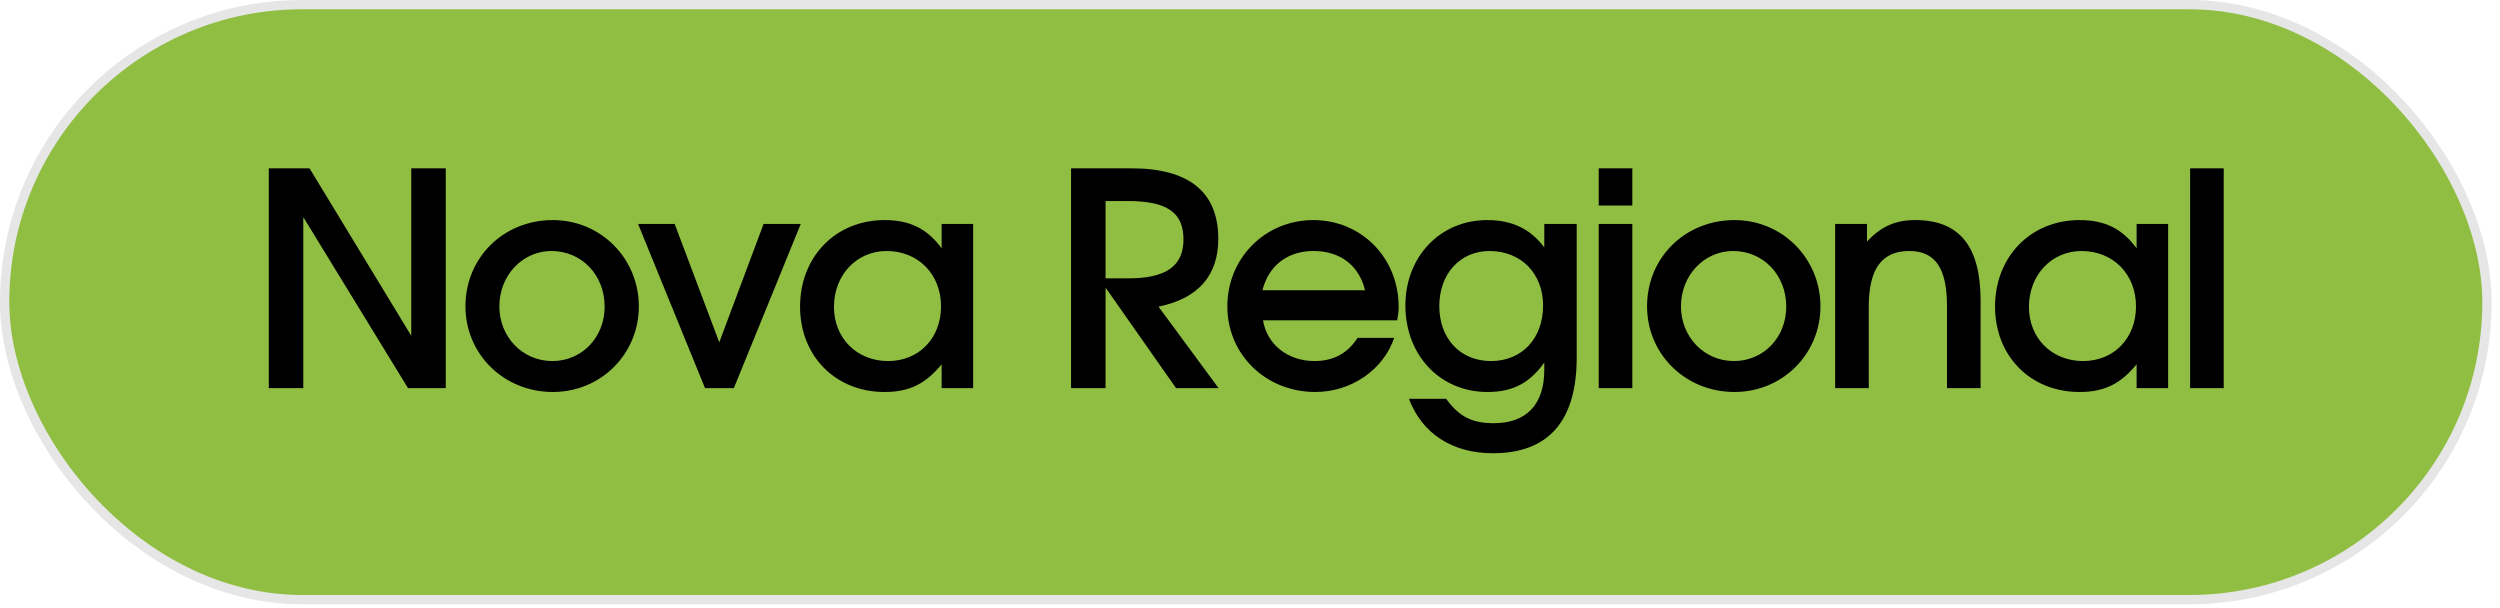
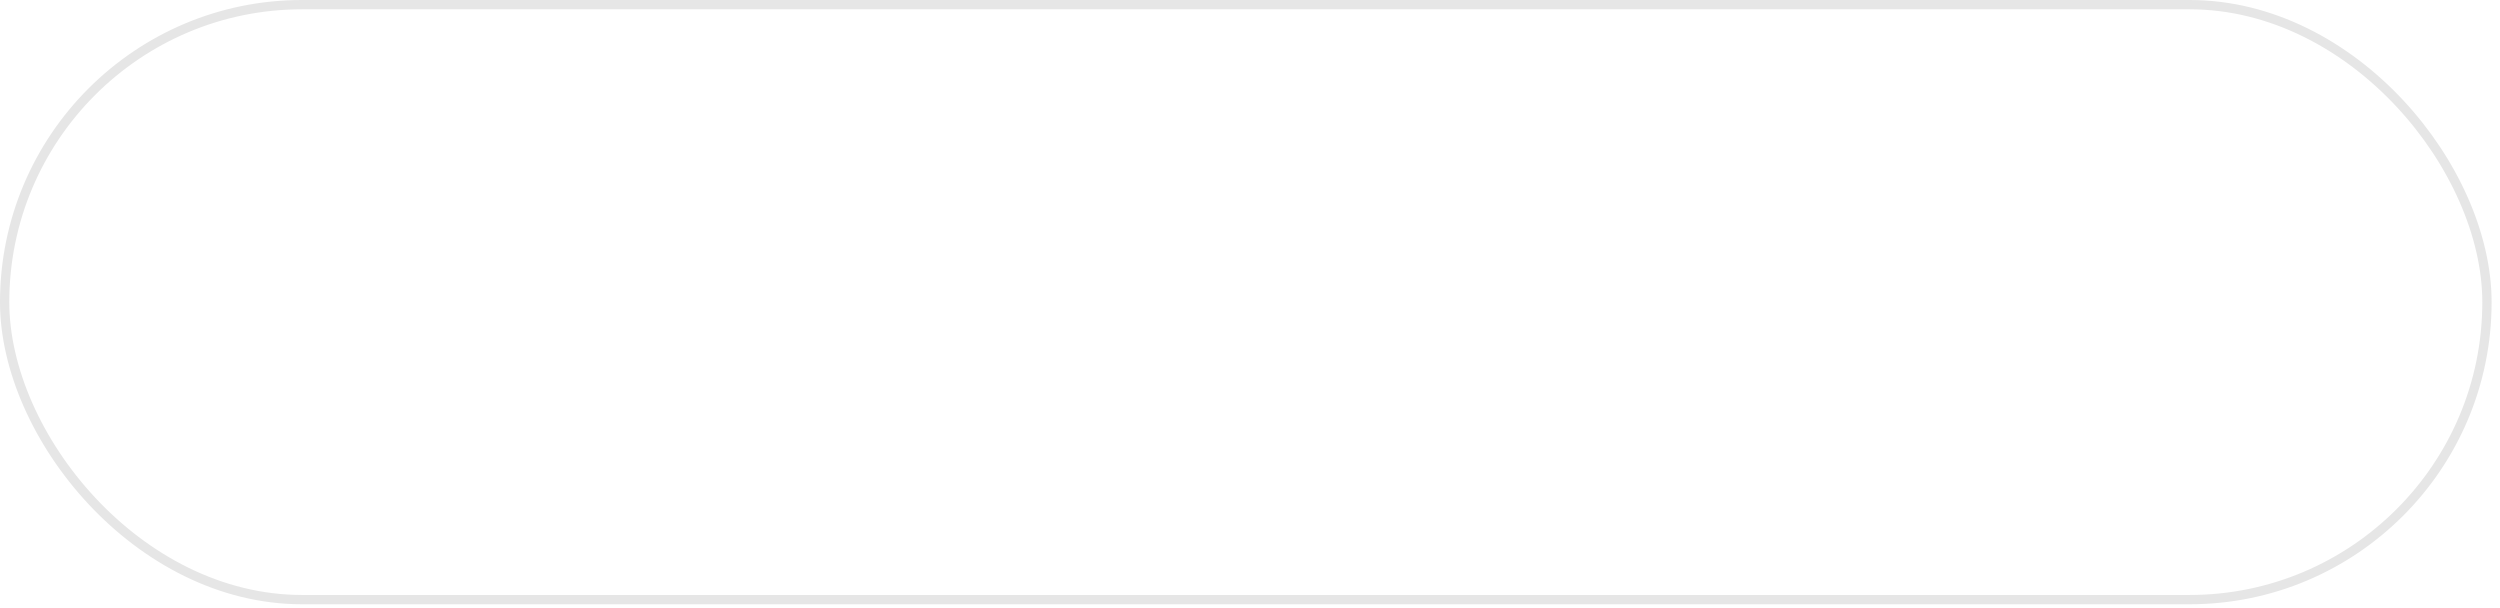
<svg xmlns="http://www.w3.org/2000/svg" width="189" height="46" viewBox="0 0 189 46" fill="none">
-   <rect x="0.351" y="0.351" width="187.663" height="44.98" rx="22.49" fill="#90BE42" />
  <rect x="0.351" y="0.351" width="187.663" height="44.98" rx="22.49" stroke="#E6E6E6" stroke-width="0.703" />
-   <path d="M20.321 29.341V12.725H23.401L31.091 25.384V12.725H33.699V29.341H30.844L22.929 16.413V29.341H20.321ZM35.188 23.158C35.188 19.471 38.066 16.638 41.798 16.638C45.418 16.638 48.296 19.538 48.296 23.158C48.296 26.778 45.418 29.634 41.798 29.634C38.089 29.634 35.188 26.778 35.188 23.158ZM41.754 27.295C44.002 27.295 45.711 25.497 45.711 23.181C45.711 20.797 43.979 18.976 41.686 18.976C39.505 18.976 37.751 20.82 37.751 23.158C37.751 25.474 39.505 27.295 41.754 27.295ZM53.298 29.341L48.239 16.93H51.004L54.377 25.879L57.727 16.93H60.538L55.479 29.341H53.298ZM60.485 23.181C60.485 19.403 63.183 16.638 66.87 16.638C68.781 16.638 70.108 17.29 71.187 18.774V16.93H73.571V29.341H71.187V27.543C69.973 29.026 68.737 29.634 66.87 29.634C63.16 29.634 60.485 26.913 60.485 23.181ZM63.048 23.203C63.048 25.564 64.779 27.295 67.14 27.295C69.478 27.295 71.142 25.564 71.142 23.158C71.142 20.73 69.411 18.976 67.028 18.976C64.757 18.976 63.048 20.797 63.048 23.203ZM80.972 29.341V12.725H85.536C89.898 12.725 92.102 14.524 92.102 18.054C92.102 20.842 90.573 22.573 87.582 23.181L92.124 29.341H88.909L83.58 21.742V29.341H80.972ZM83.58 21.044H85.289C88.144 21.044 89.471 20.123 89.471 18.099C89.471 16.053 88.212 15.199 85.266 15.199H83.58V21.044ZM102.635 25.541H105.401C104.591 27.947 102.163 29.634 99.442 29.634C95.687 29.634 92.787 26.801 92.787 23.158C92.787 19.516 95.642 16.638 99.285 16.638C102.927 16.638 105.738 19.493 105.738 23.203C105.738 23.608 105.693 23.855 105.625 24.215H95.485C95.777 26.036 97.351 27.295 99.375 27.295C100.836 27.295 101.893 26.688 102.635 25.541ZM95.44 21.944H103.197C102.747 20.078 101.331 18.976 99.307 18.976C97.329 18.976 95.912 20.078 95.44 21.944ZM106.517 30.151H109.328C110.317 31.5 111.284 31.994 112.926 31.994C115.399 31.994 116.748 30.578 116.748 27.97V27.408C115.646 28.959 114.365 29.634 112.453 29.634C108.878 29.634 106.248 26.868 106.248 23.091C106.248 19.403 108.878 16.638 112.431 16.638C114.32 16.638 115.714 17.312 116.748 18.706V16.93H119.199V27.025C119.199 31.837 117.063 34.265 112.858 34.265C109.8 34.265 107.507 32.781 106.517 30.151ZM112.723 27.295C115.062 27.295 116.658 25.586 116.658 23.091C116.658 20.685 114.994 18.976 112.611 18.976C110.385 18.976 108.811 20.707 108.811 23.136C108.811 25.609 110.407 27.295 112.723 27.295ZM120.863 29.341V16.93H123.404V29.341H120.863ZM120.863 15.536V12.725H123.404V15.536H120.863ZM124.518 23.158C124.518 19.471 127.396 16.638 131.128 16.638C134.748 16.638 137.626 19.538 137.626 23.158C137.626 26.778 134.748 29.634 131.128 29.634C127.418 29.634 124.518 26.778 124.518 23.158ZM131.083 27.295C133.332 27.295 135.041 25.497 135.041 23.181C135.041 20.797 133.309 18.976 131.016 18.976C128.835 18.976 127.081 20.82 127.081 23.158C127.081 25.474 128.835 27.295 131.083 27.295ZM138.738 29.341V16.93H141.144V18.256C142.201 17.132 143.28 16.638 144.786 16.638C148.136 16.638 149.733 18.616 149.733 22.731V29.341H147.192V23.136C147.192 20.258 146.293 18.976 144.337 18.976C142.268 18.976 141.279 20.325 141.279 23.181V29.341H138.738ZM150.825 23.181C150.825 19.403 153.523 16.638 157.21 16.638C159.122 16.638 160.448 17.29 161.527 18.774V16.93H163.911V29.341H161.527V27.543C160.313 29.026 159.077 29.634 157.21 29.634C153.5 29.634 150.825 26.913 150.825 23.181ZM153.388 23.203C153.388 25.564 155.119 27.295 157.48 27.295C159.819 27.295 161.482 25.564 161.482 23.158C161.482 20.73 159.751 18.976 157.368 18.976C155.097 18.976 153.388 20.797 153.388 23.203ZM165.572 29.341V12.725H168.113V29.341H165.572Z" fill="black" />
</svg>